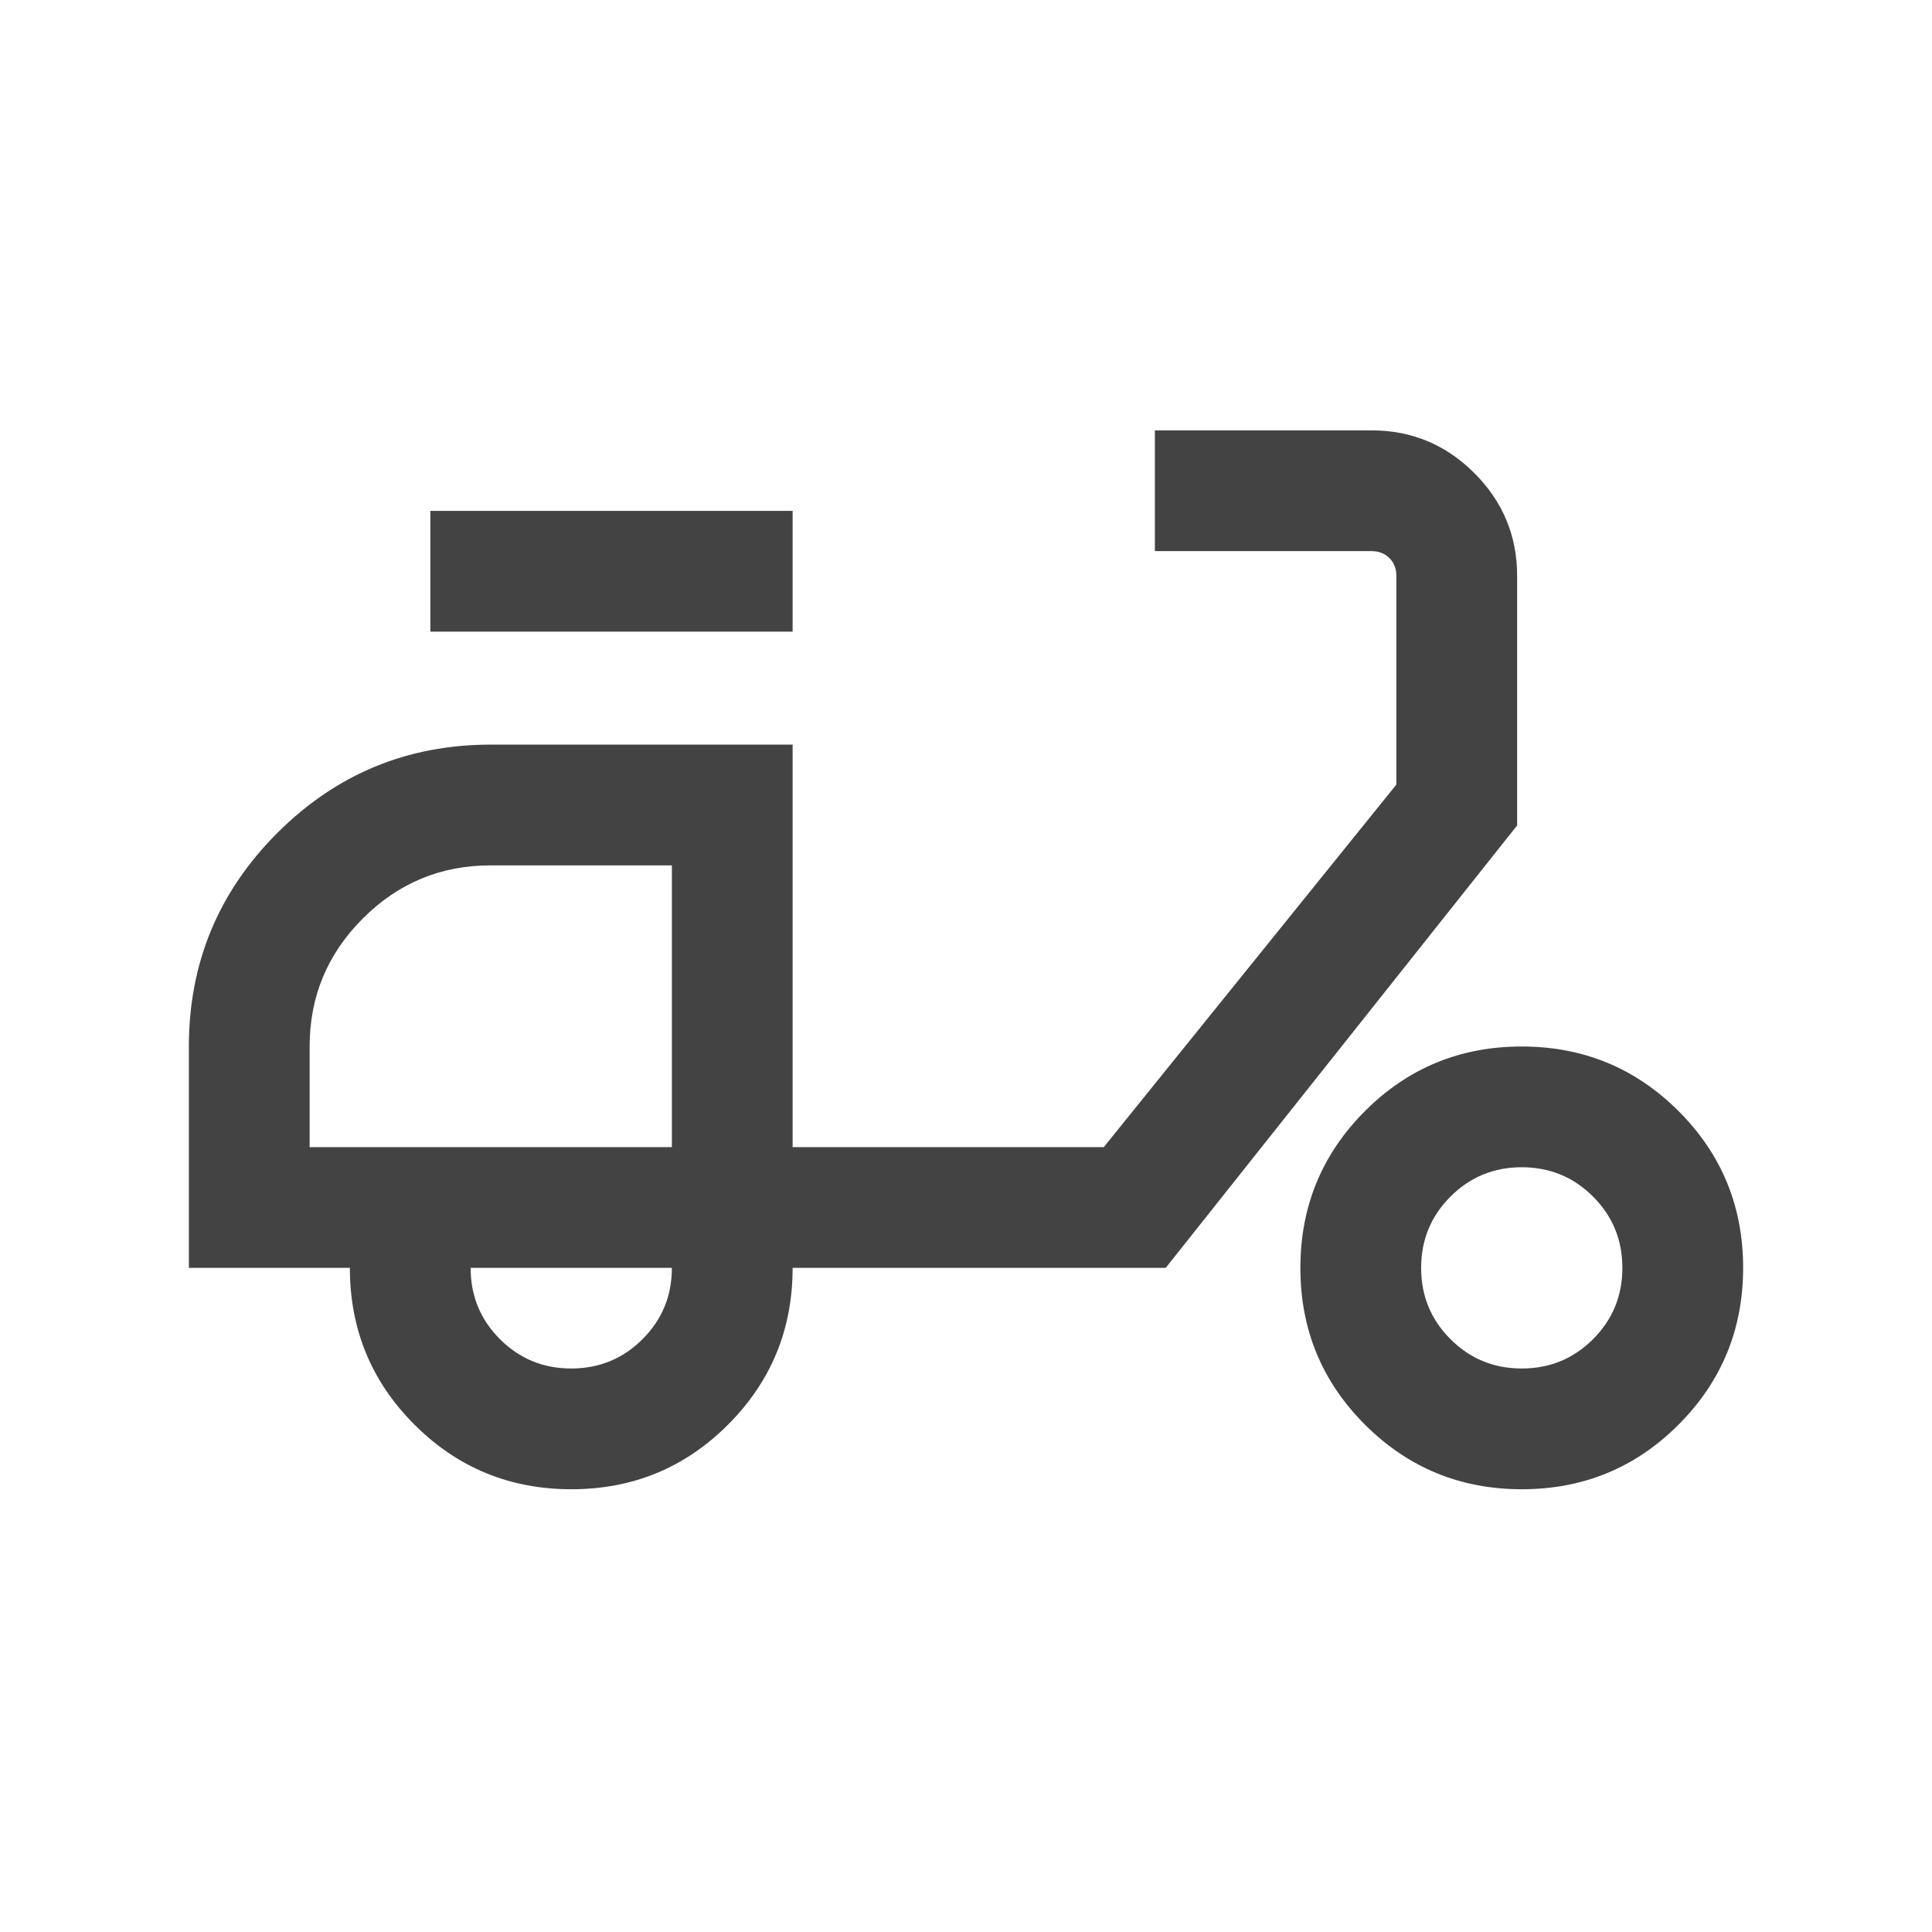
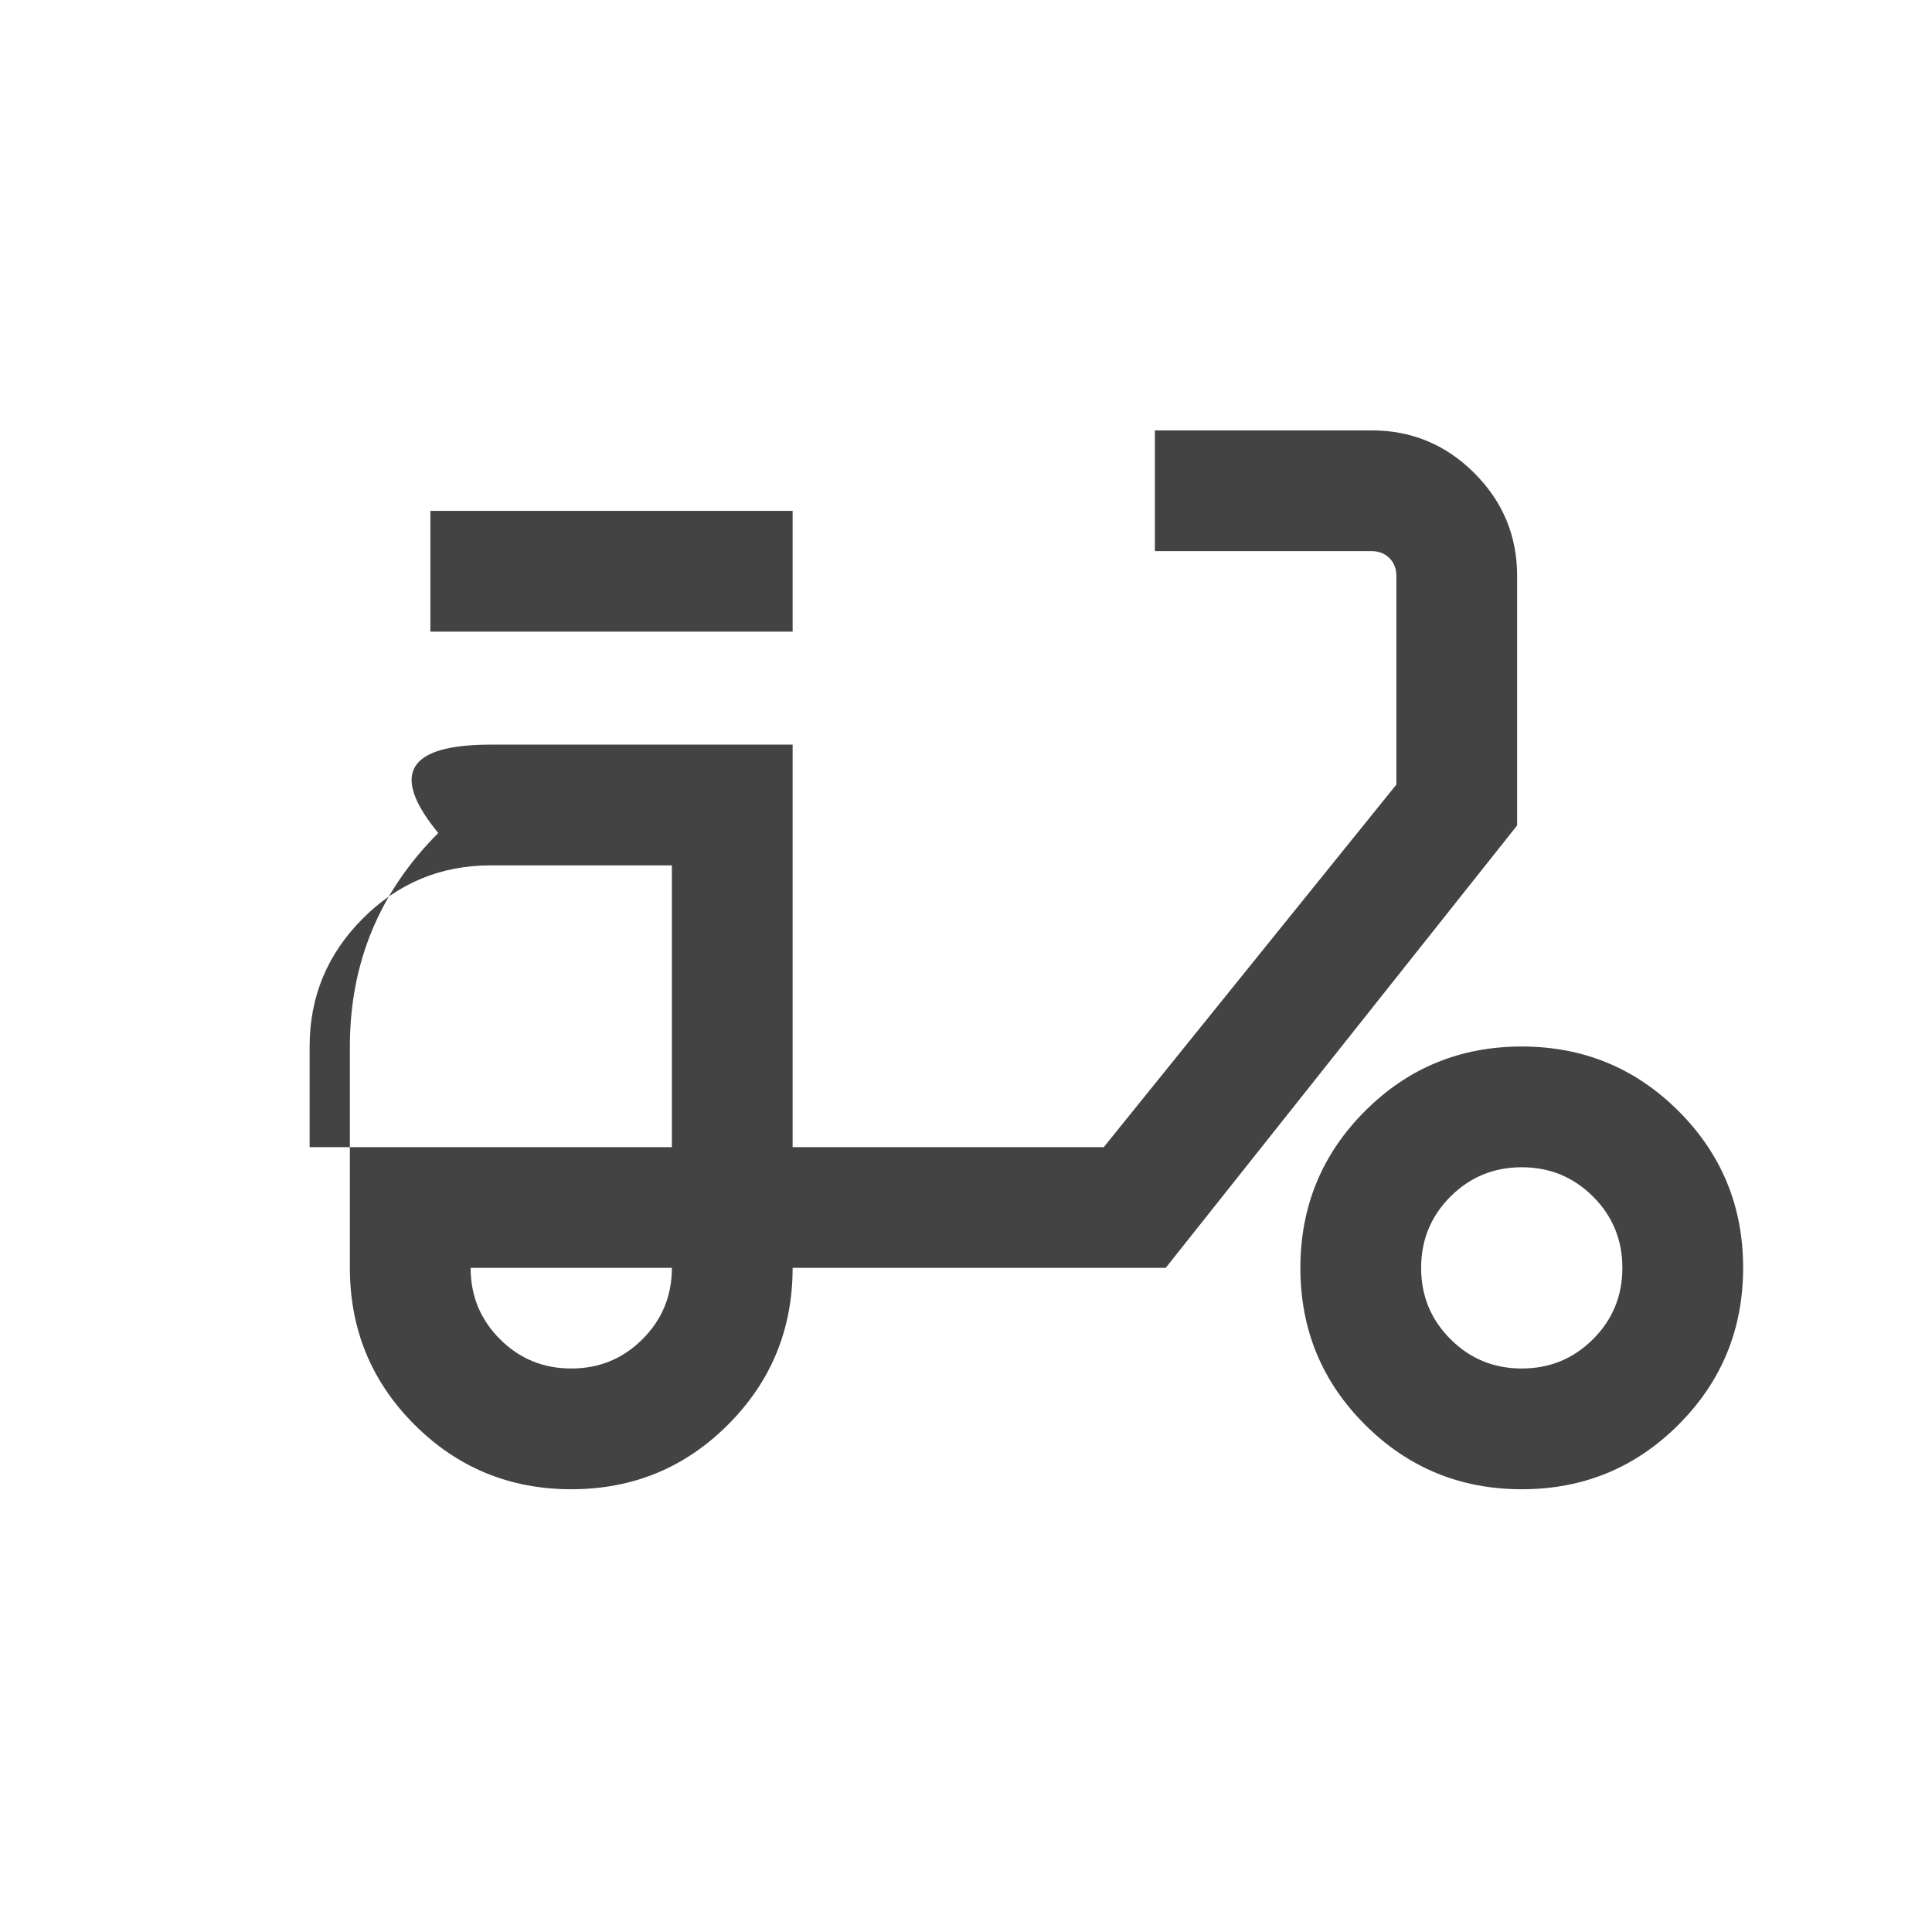
<svg xmlns="http://www.w3.org/2000/svg" height="24px" viewBox="0 -960 960 960" width="24px" fill="#434343">
-   <path d="M283.89-220q-45.81 0-77.93-32.08-32.11-32.09-32.11-77.92h-80v-110q0-62.15 43.92-106.08Q181.69-590 243.85-590h150v200h154.61l145.39-180.15v-103.7q0-5.38-3.46-8.84-3.47-3.46-8.85-3.46H573.85v-60h107.69q29.83 0 51.07 21.24 21.24 21.24 21.24 51.06v124L579.23-330H393.85q0 45.77-32.07 77.88Q329.71-220 283.89-220Zm49.96-170Zm-50 110q20.84 0 35.42-14.58 14.58-14.57 14.58-35.42h-100q0 20.85 14.57 35.42Q263-280 283.85-280Zm-70-366.15v-60h180v60h-180ZM756.2-220q-45.82 0-77.93-32.07-32.12-32.07-32.12-77.89 0-45.81 32.07-77.92Q710.29-440 756.11-440q45.81 0 77.93 32.07 32.11 32.07 32.11 77.88 0 45.82-32.07 77.93Q802.01-220 756.2-220Zm-.05-60q20.85 0 35.43-14.58 14.57-14.57 14.57-35.42t-14.57-35.42Q777-380 756.15-380q-20.84 0-35.42 14.58-14.58 14.57-14.58 35.42t14.58 35.42Q735.31-280 756.15-280Zm-602.3-110h180v-140h-90.08q-37.15 0-63.54 26.44-26.38 26.43-26.38 63.56v50Z" />
+   <path d="M283.89-220q-45.81 0-77.93-32.08-32.11-32.09-32.11-77.92v-110q0-62.15 43.92-106.08Q181.69-590 243.85-590h150v200h154.61l145.39-180.15v-103.7q0-5.38-3.46-8.84-3.47-3.46-8.85-3.46H573.85v-60h107.69q29.83 0 51.07 21.24 21.24 21.24 21.24 51.06v124L579.23-330H393.85q0 45.77-32.07 77.88Q329.71-220 283.89-220Zm49.96-170Zm-50 110q20.84 0 35.42-14.58 14.58-14.57 14.58-35.42h-100q0 20.85 14.57 35.42Q263-280 283.85-280Zm-70-366.15v-60h180v60h-180ZM756.2-220q-45.82 0-77.93-32.07-32.12-32.07-32.12-77.89 0-45.81 32.07-77.92Q710.29-440 756.11-440q45.81 0 77.93 32.07 32.11 32.07 32.11 77.88 0 45.82-32.07 77.93Q802.01-220 756.2-220Zm-.05-60q20.85 0 35.43-14.58 14.57-14.57 14.57-35.42t-14.57-35.42Q777-380 756.15-380q-20.84 0-35.42 14.58-14.58 14.57-14.58 35.42t14.58 35.42Q735.31-280 756.15-280Zm-602.3-110h180v-140h-90.08q-37.15 0-63.54 26.44-26.38 26.43-26.38 63.56v50Z" />
</svg>